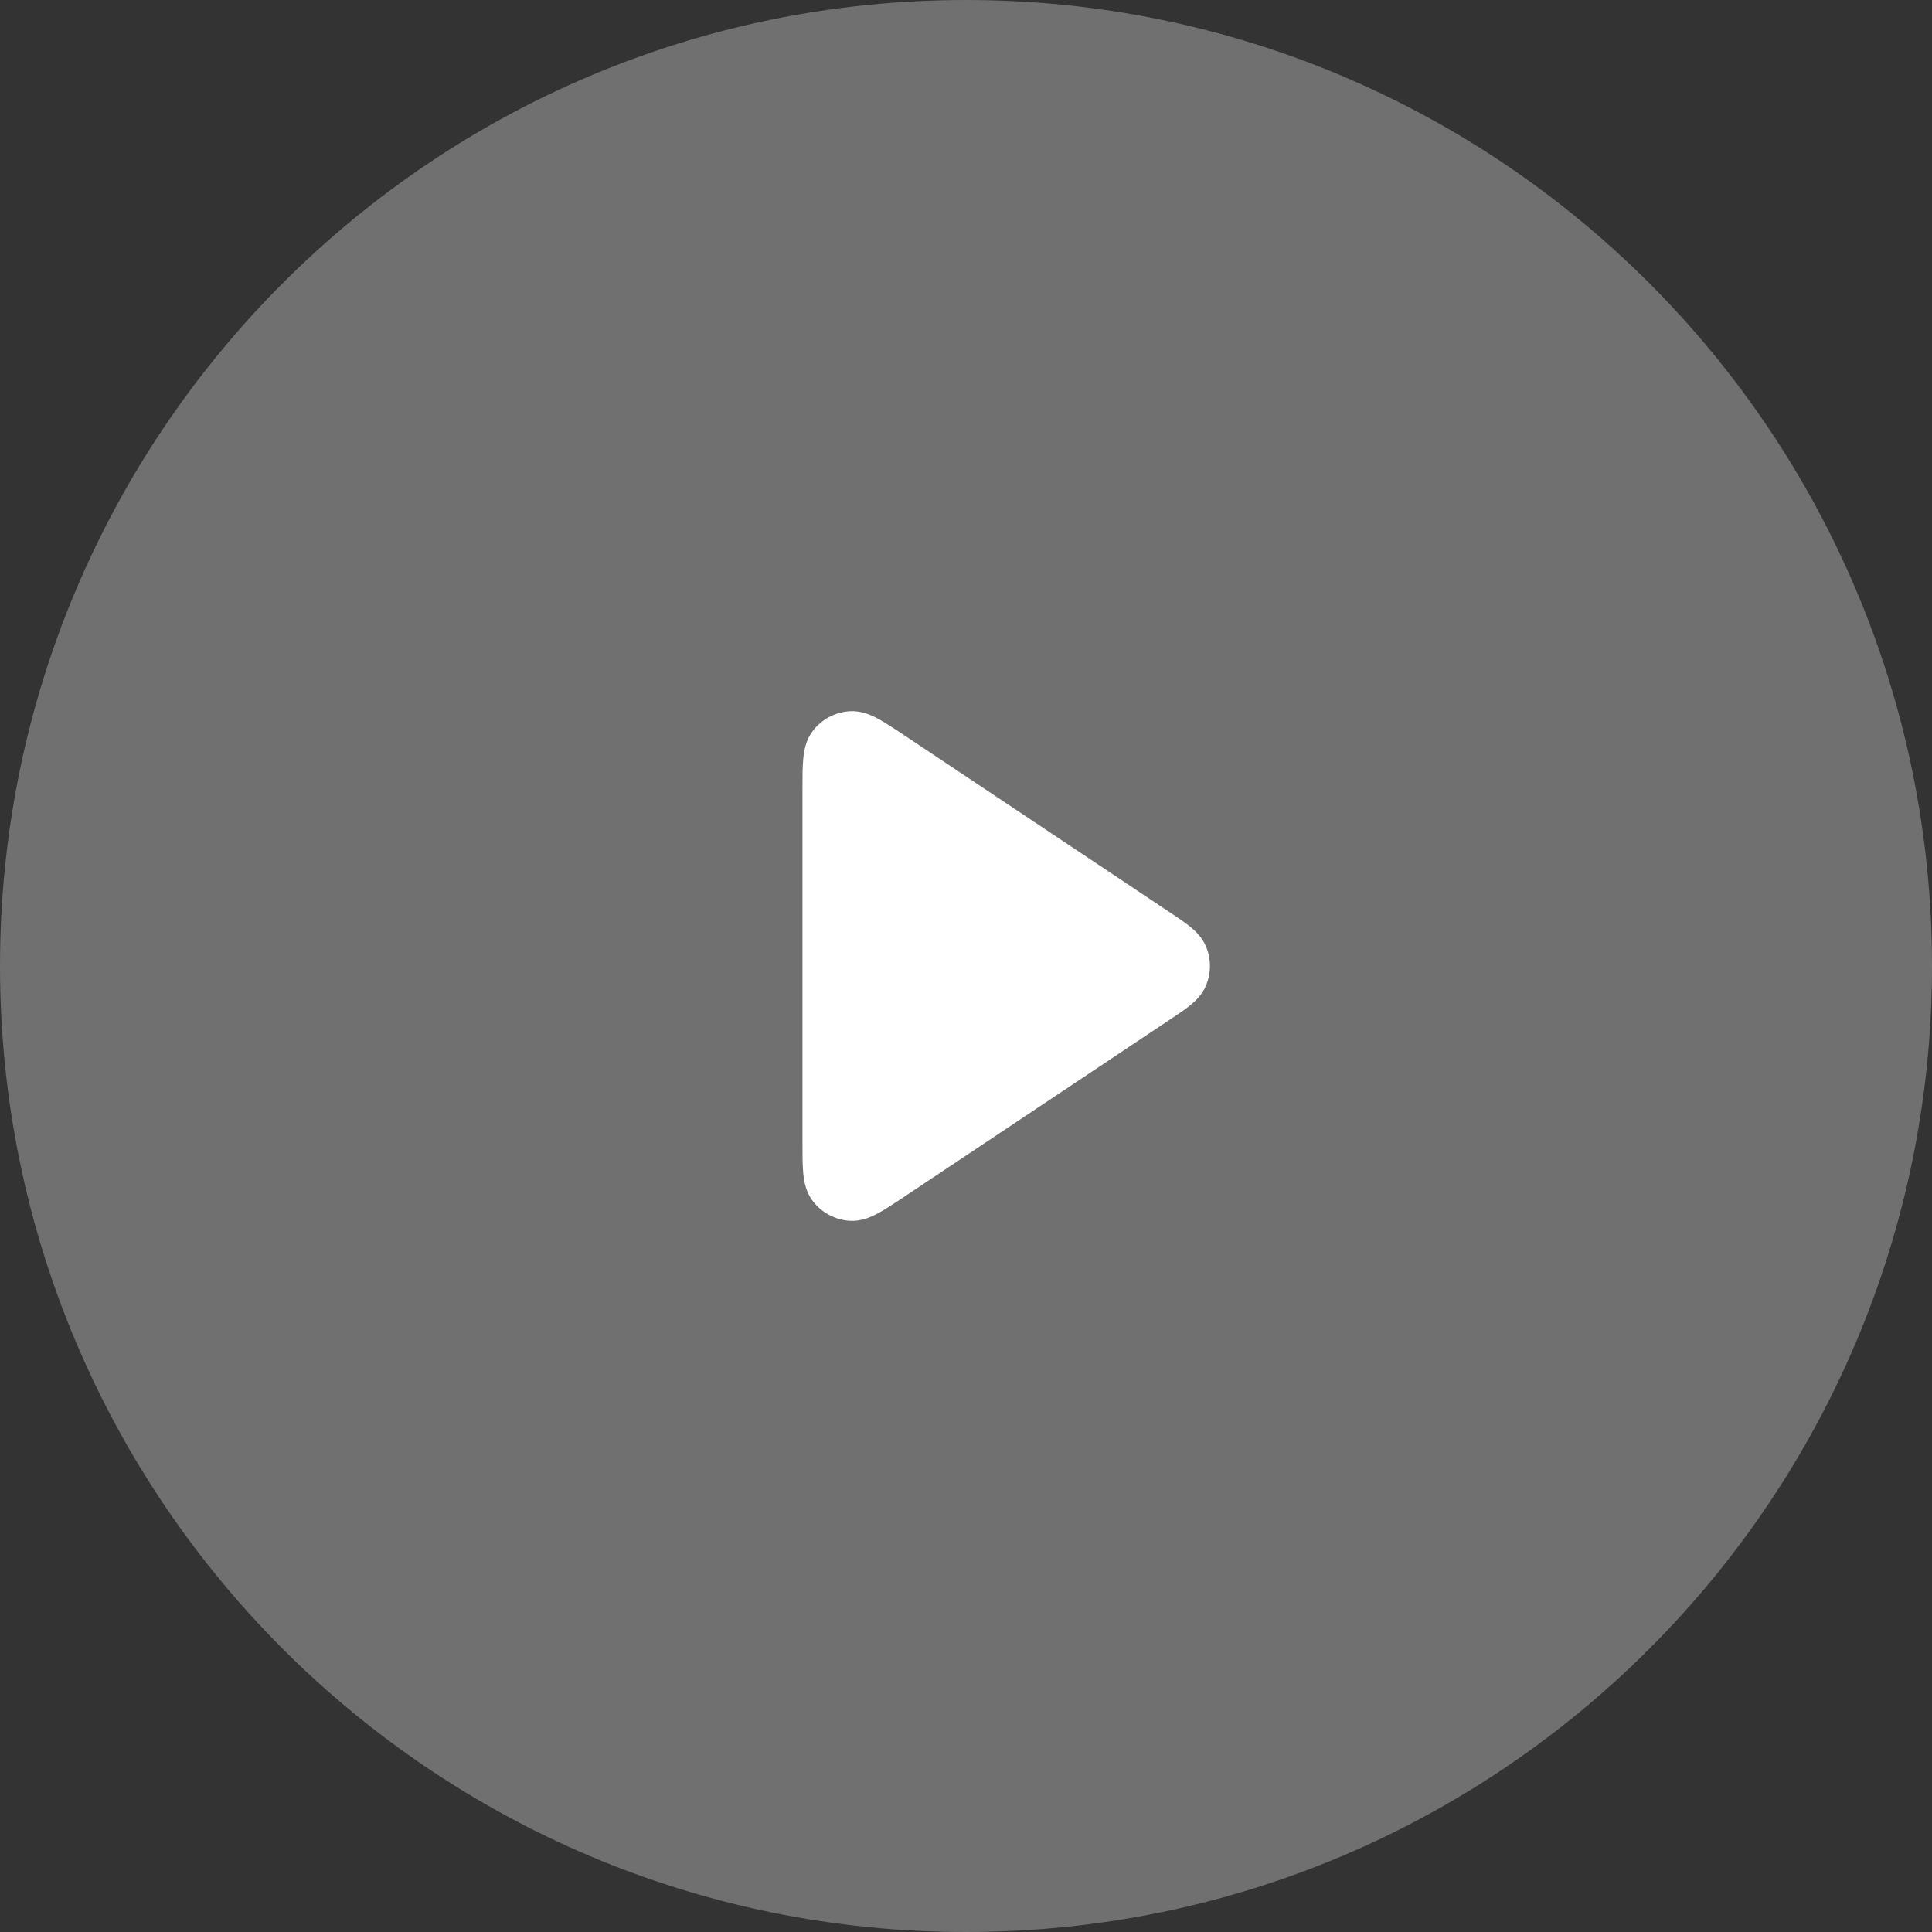
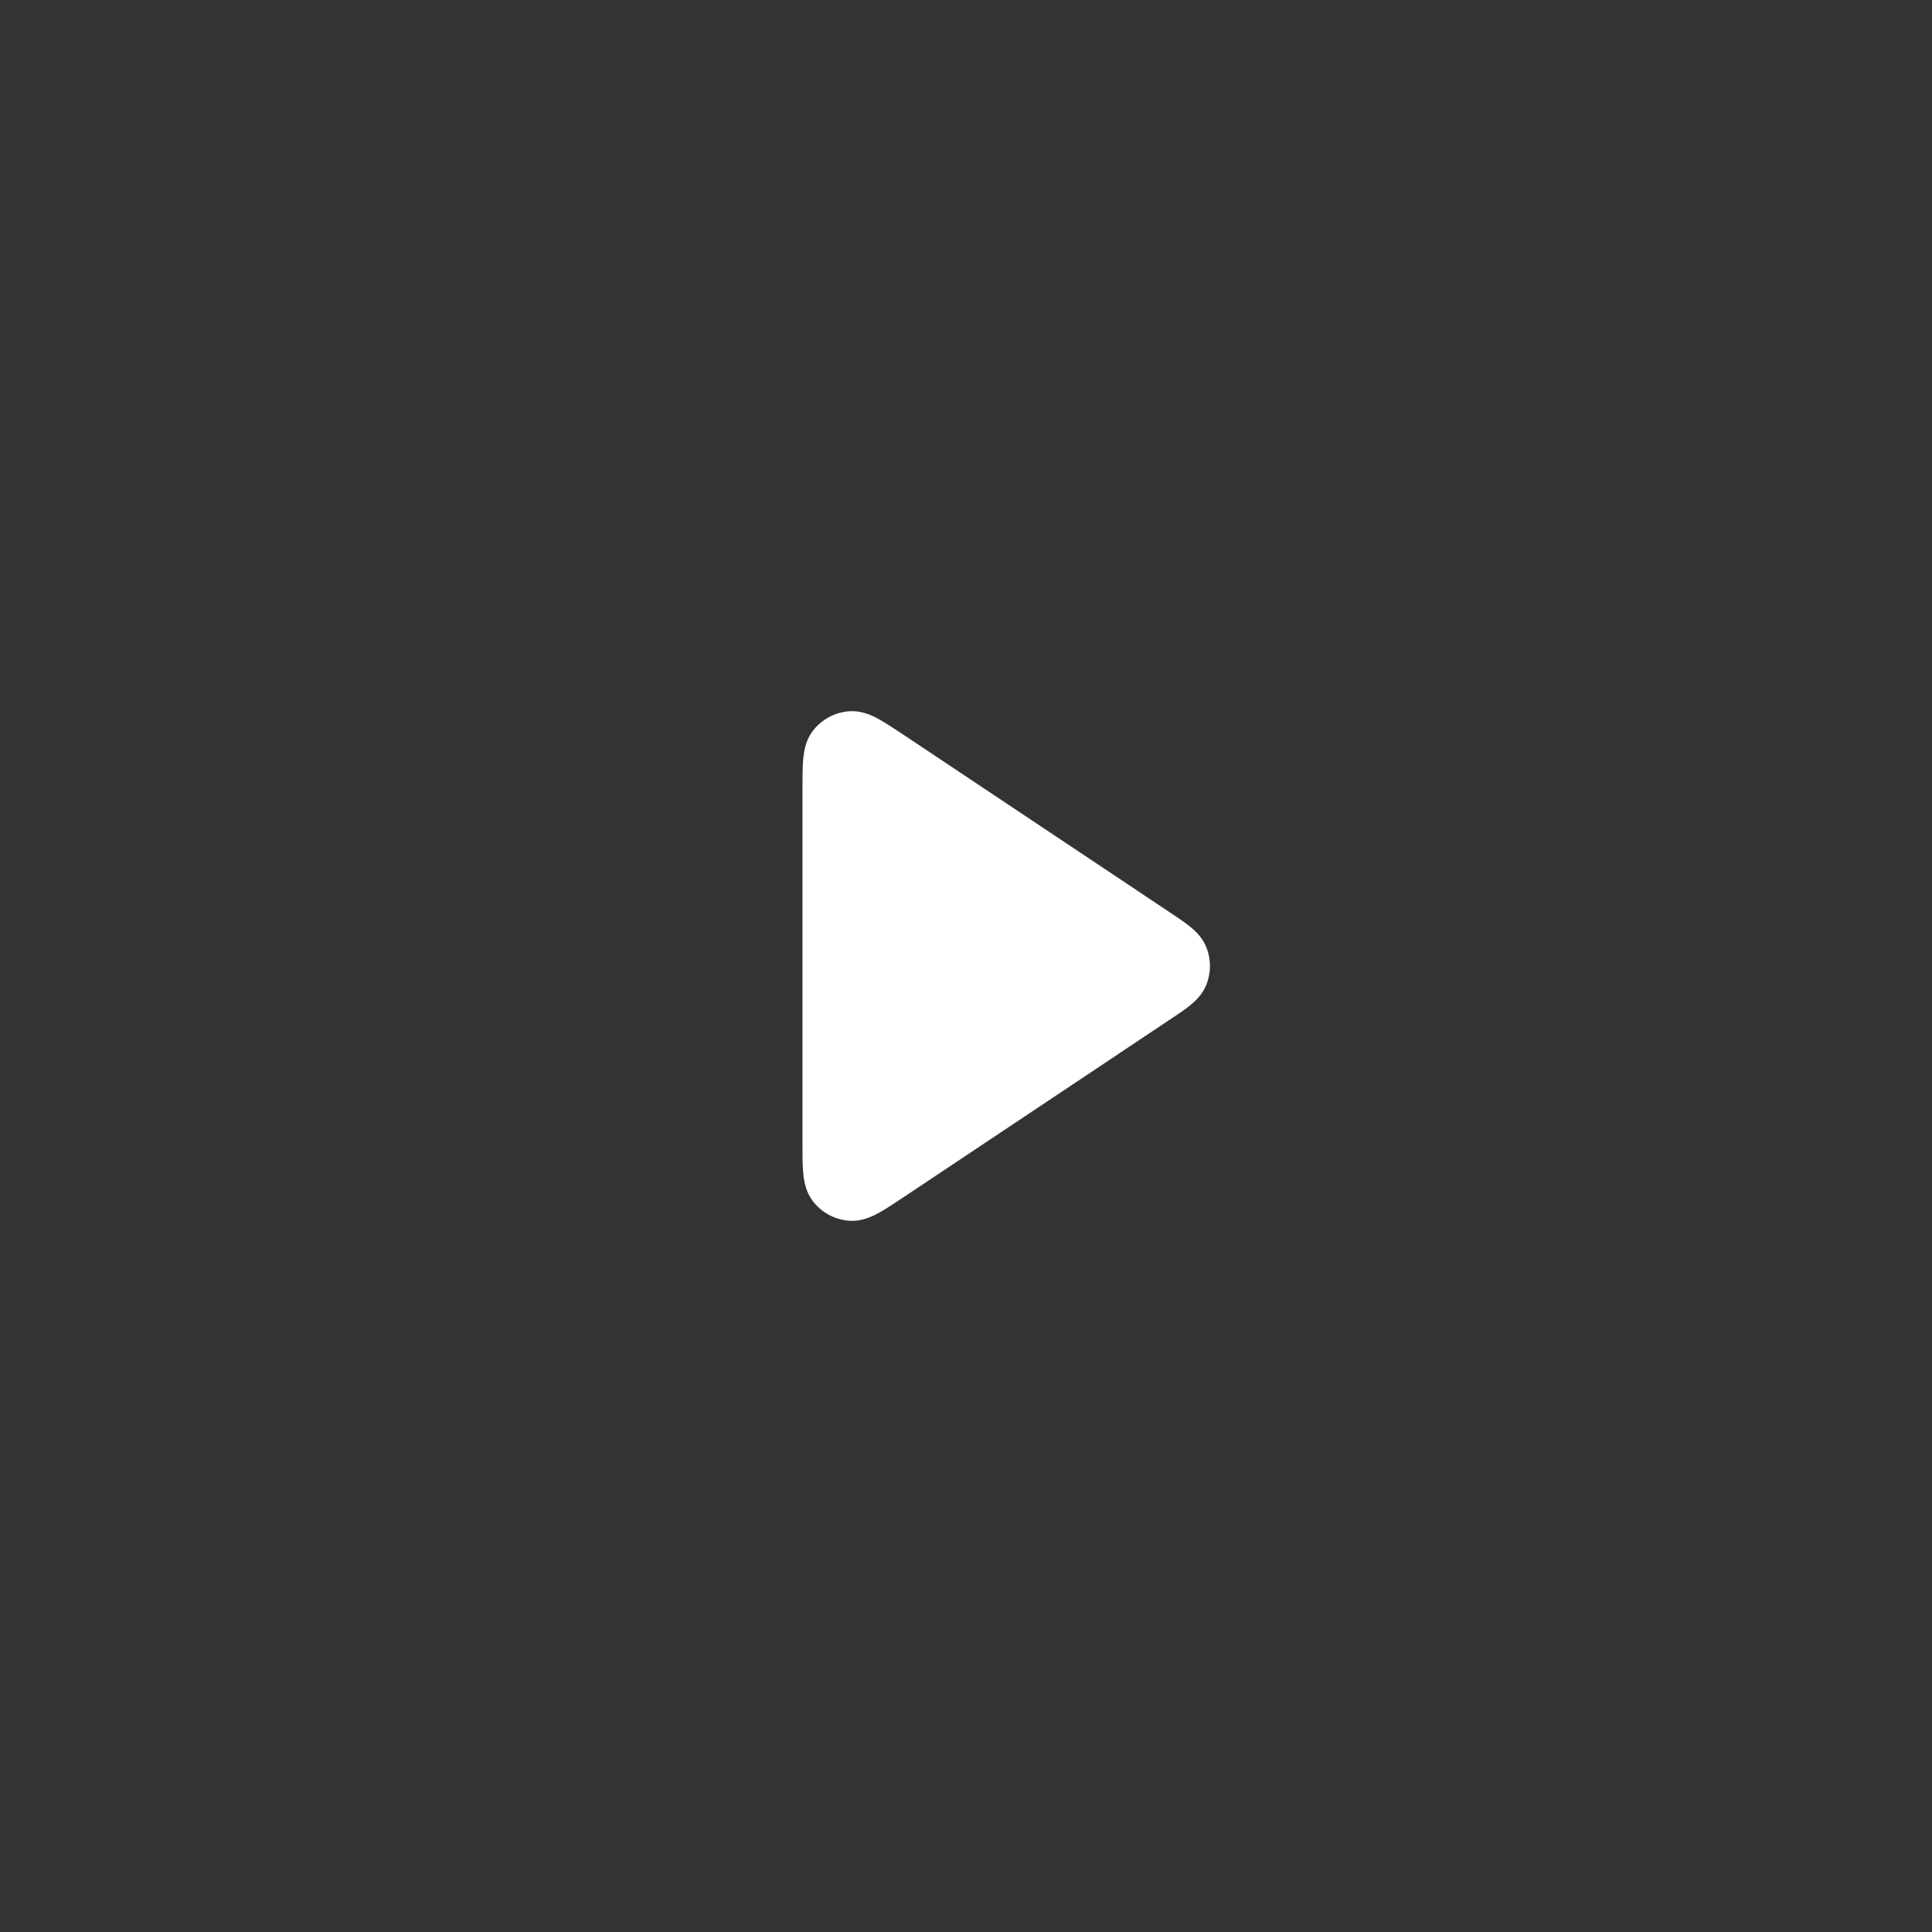
<svg xmlns="http://www.w3.org/2000/svg" fill="none" height="100%" overflow="visible" preserveAspectRatio="none" style="display: block;" viewBox="0 0 64 64" width="100%">
  <rect x="0" y="0" width="64" height="64" fill="#333333" stroke="none" />
  <g data-figma-bg-blur-radius="16" id="Button">
-     <path d="M0 32C0 14.327 14.327 0 32 0C49.673 0 64 14.327 64 32C64 49.673 49.673 64 32 64C14.327 64 0 49.673 0 32Z" fill="white" fill-opacity="0.3" />
    <g id="play">
      <path clip-rule="evenodd" d="M29.922 24.335C29.932 24.342 29.942 24.349 29.952 24.355L38.742 30.216C38.997 30.385 39.233 30.543 39.414 30.689C39.603 30.841 39.826 31.052 39.954 31.362C40.123 31.77 40.123 32.23 39.954 32.639C39.826 32.948 39.603 33.159 39.414 33.312C39.233 33.458 38.997 33.615 38.742 33.784L29.922 39.665C29.611 39.872 29.331 40.059 29.094 40.187C28.857 40.316 28.531 40.463 28.151 40.44C27.664 40.411 27.215 40.17 26.921 39.782C26.691 39.478 26.633 39.125 26.608 38.856C26.583 38.588 26.583 38.252 26.583 37.878L26.583 26.158C26.583 26.146 26.583 26.134 26.583 26.122C26.583 25.748 26.583 25.412 26.608 25.144C26.633 24.875 26.691 24.522 26.921 24.218C27.215 23.83 27.664 23.589 28.151 23.56C28.531 23.538 28.857 23.684 29.094 23.813C29.331 23.942 29.611 24.128 29.922 24.335Z" fill="white" fill-rule="evenodd" id="Solid" />
    </g>
  </g>
  <defs>
    <clipPath id="bgblur_0_0_10962_clip_path" transform="translate(16 16)">
-       <path d="M0 32C0 14.327 14.327 0 32 0C49.673 0 64 14.327 64 32C64 49.673 49.673 64 32 64C14.327 64 0 49.673 0 32Z" />
-     </clipPath>
+       </clipPath>
  </defs>
</svg>